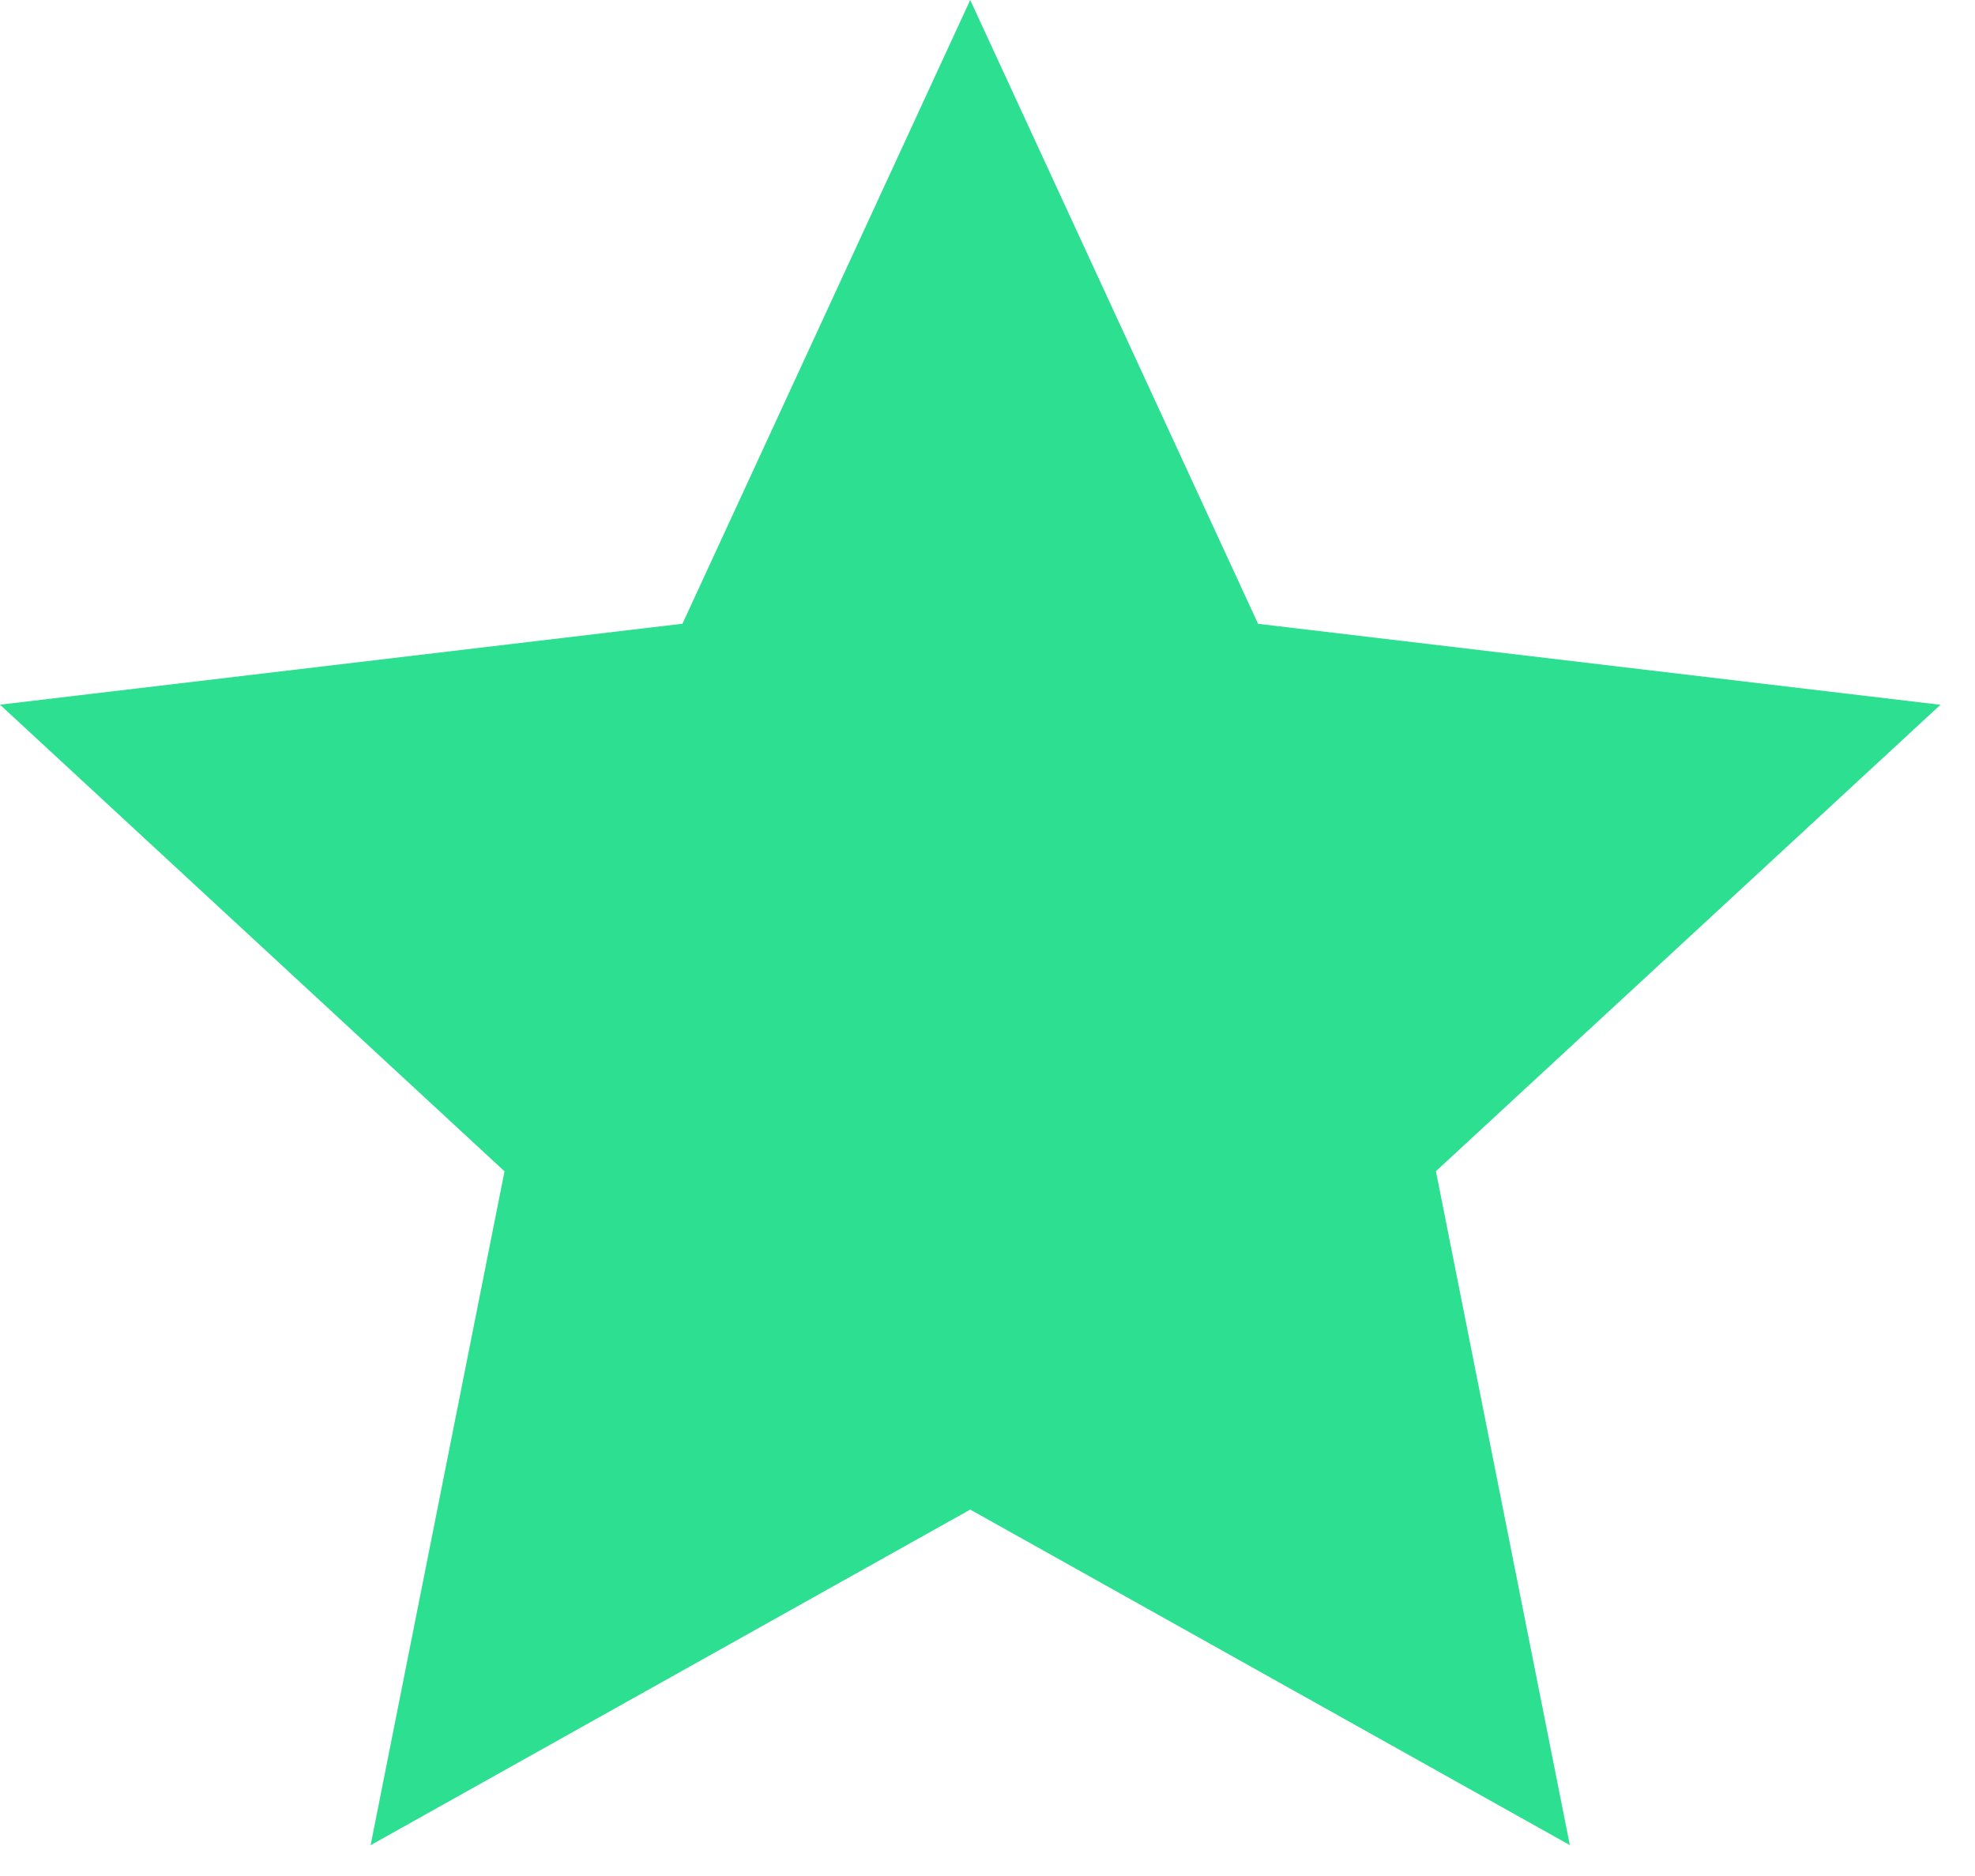
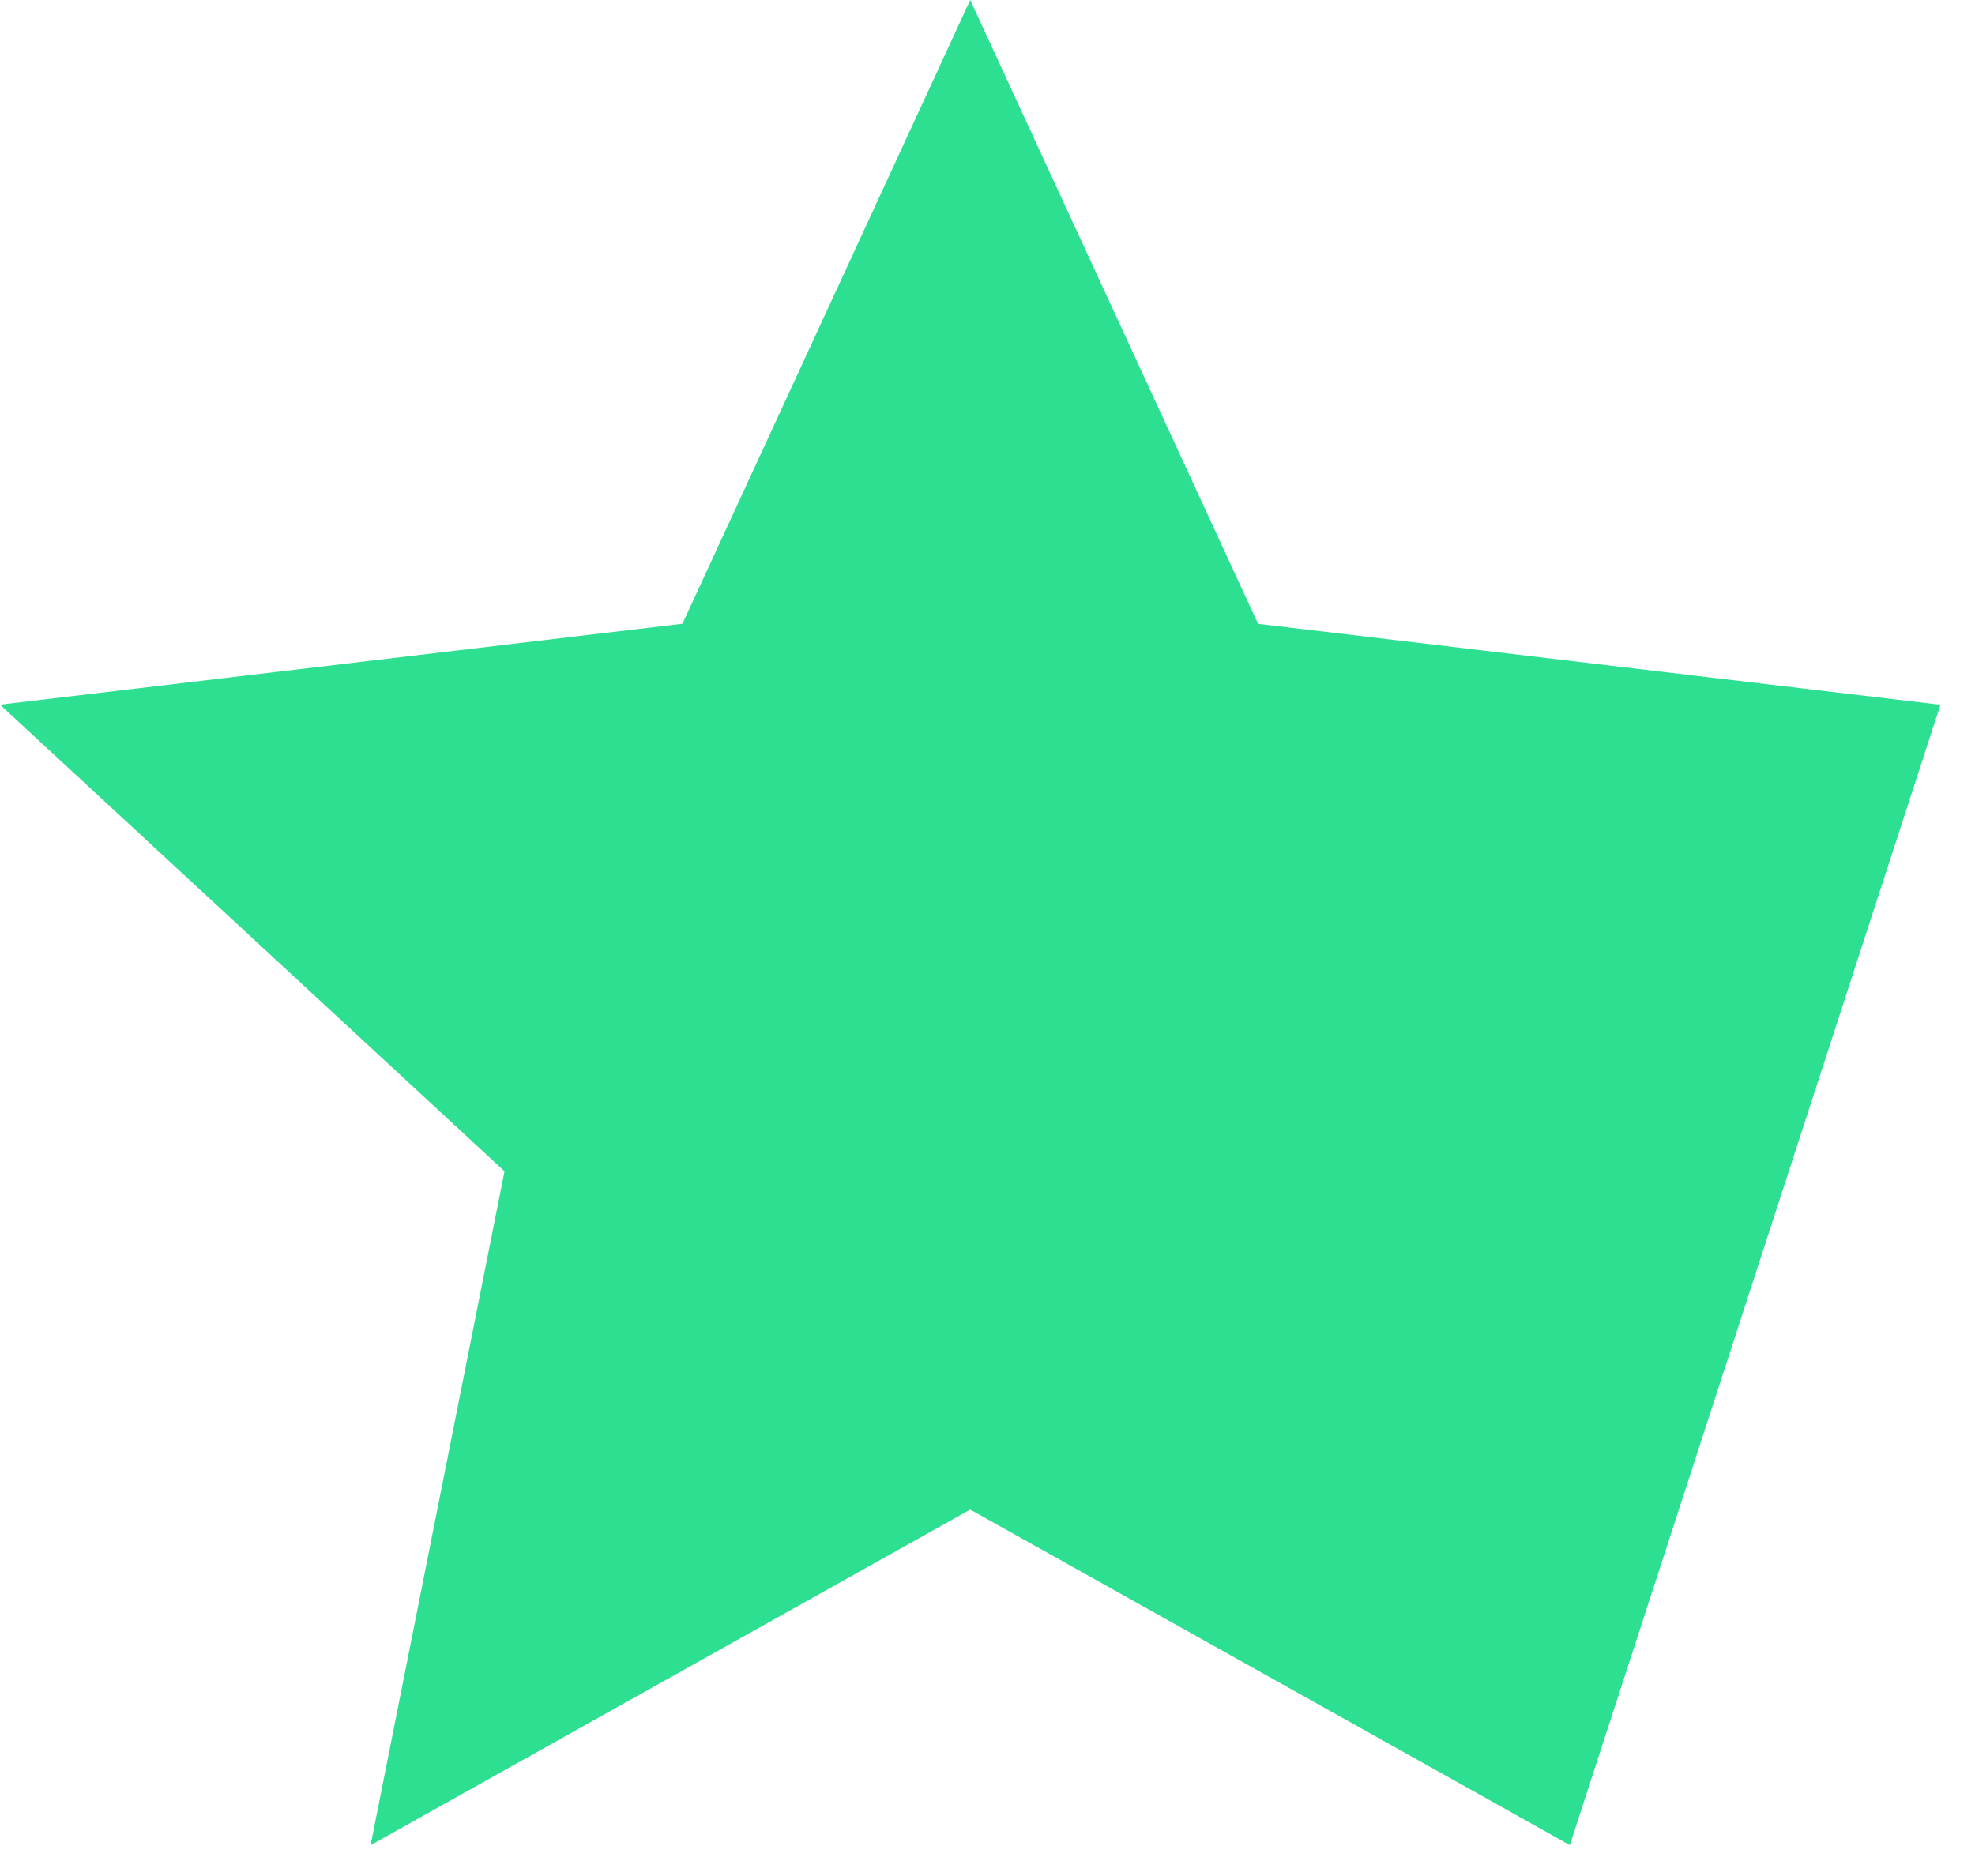
<svg xmlns="http://www.w3.org/2000/svg" width="20" height="19" viewBox="0 0 20 19" fill="none">
-   <path d="M9.825 0L12.74 6.318L19.65 7.138L14.541 11.862L15.897 18.687L9.825 15.289L3.753 18.688L5.109 11.863L0 7.137L6.911 6.317L9.825 0Z" fill="#2DDF90" />
+   <path d="M9.825 0L12.74 6.318L19.65 7.138L15.897 18.687L9.825 15.289L3.753 18.688L5.109 11.863L0 7.137L6.911 6.317L9.825 0Z" fill="#2DDF90" />
</svg>